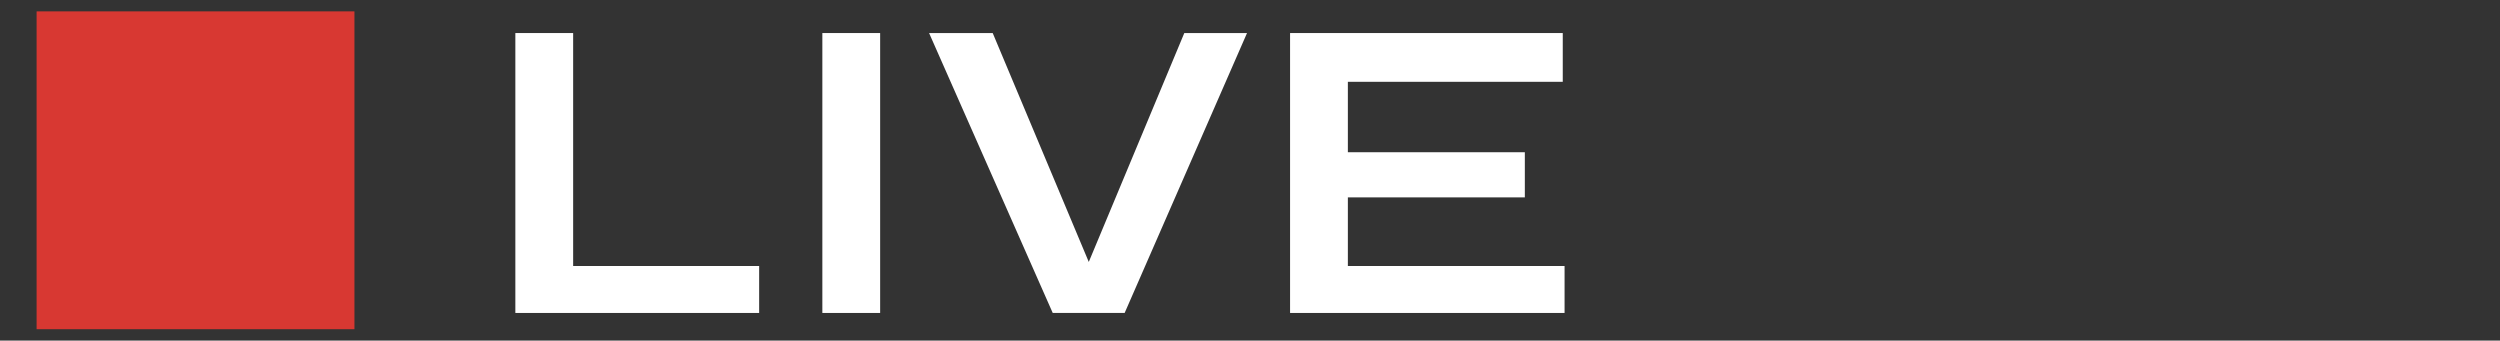
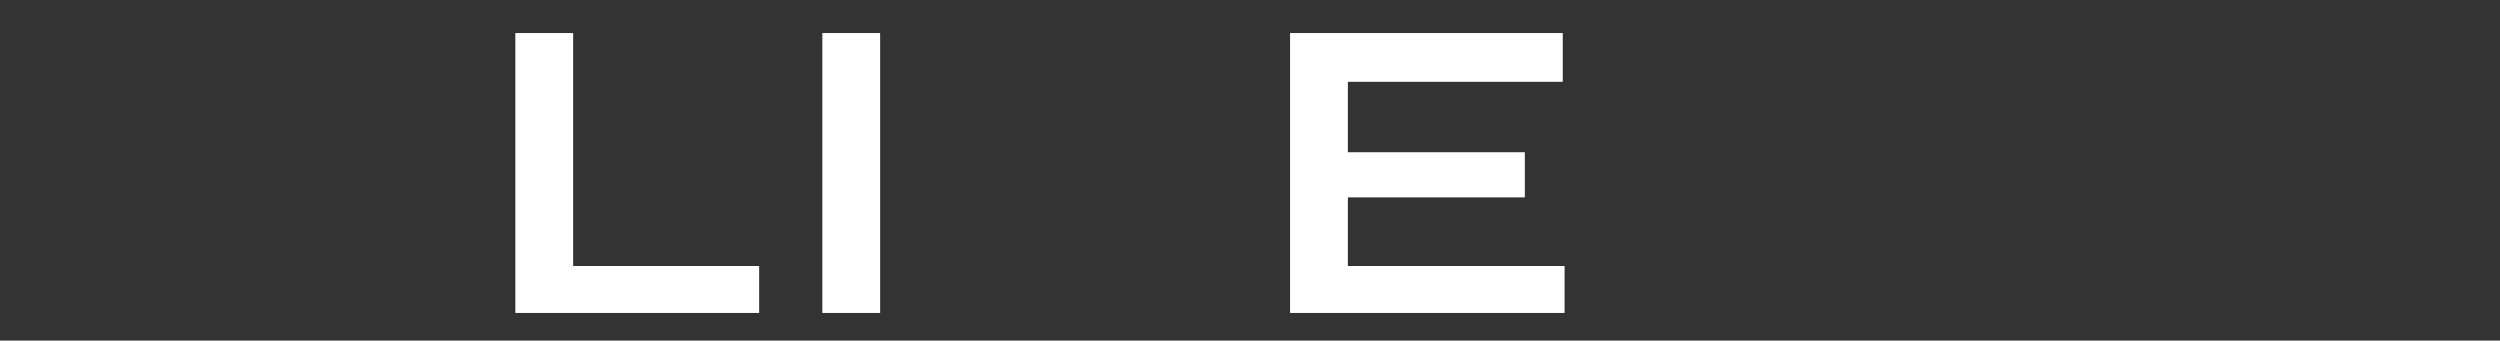
<svg xmlns="http://www.w3.org/2000/svg" id="Layer_2" data-name="Layer 2" viewBox="0 0 1384.38 188.6">
  <rect x="0" y="0" width="1384.38" height="188.6" fill="#333333" stroke="none" />
  <defs>
    <style>
      .cls-1 {
        fill: #fff;
      }

      .cls-2 {
        fill: #d83832;
      }
    </style>
  </defs>
  <g>
    <path class="cls-1" d="M317.38,18.3h-32v155h135v-26h-103V18.3h0Z" />
    <path class="cls-1" d="M455.38,18.3h32v155h-32V18.3Z" />
-     <path class="cls-1" d="M602.91,145.05l-53.2-126.75h-35.23l68.47,155h39.82l67.77-155h-34.73l-52.9,126.75Z" />
    <path class="cls-1" d="M746.38,147.3v-38h98v-25h-98v-39h119v-27h-151v155h152v-26h-120Z" />
  </g>
-   <path class="cls-2" d="M196.27,6.3H20.27v176h176V6.3Z" />
</svg>